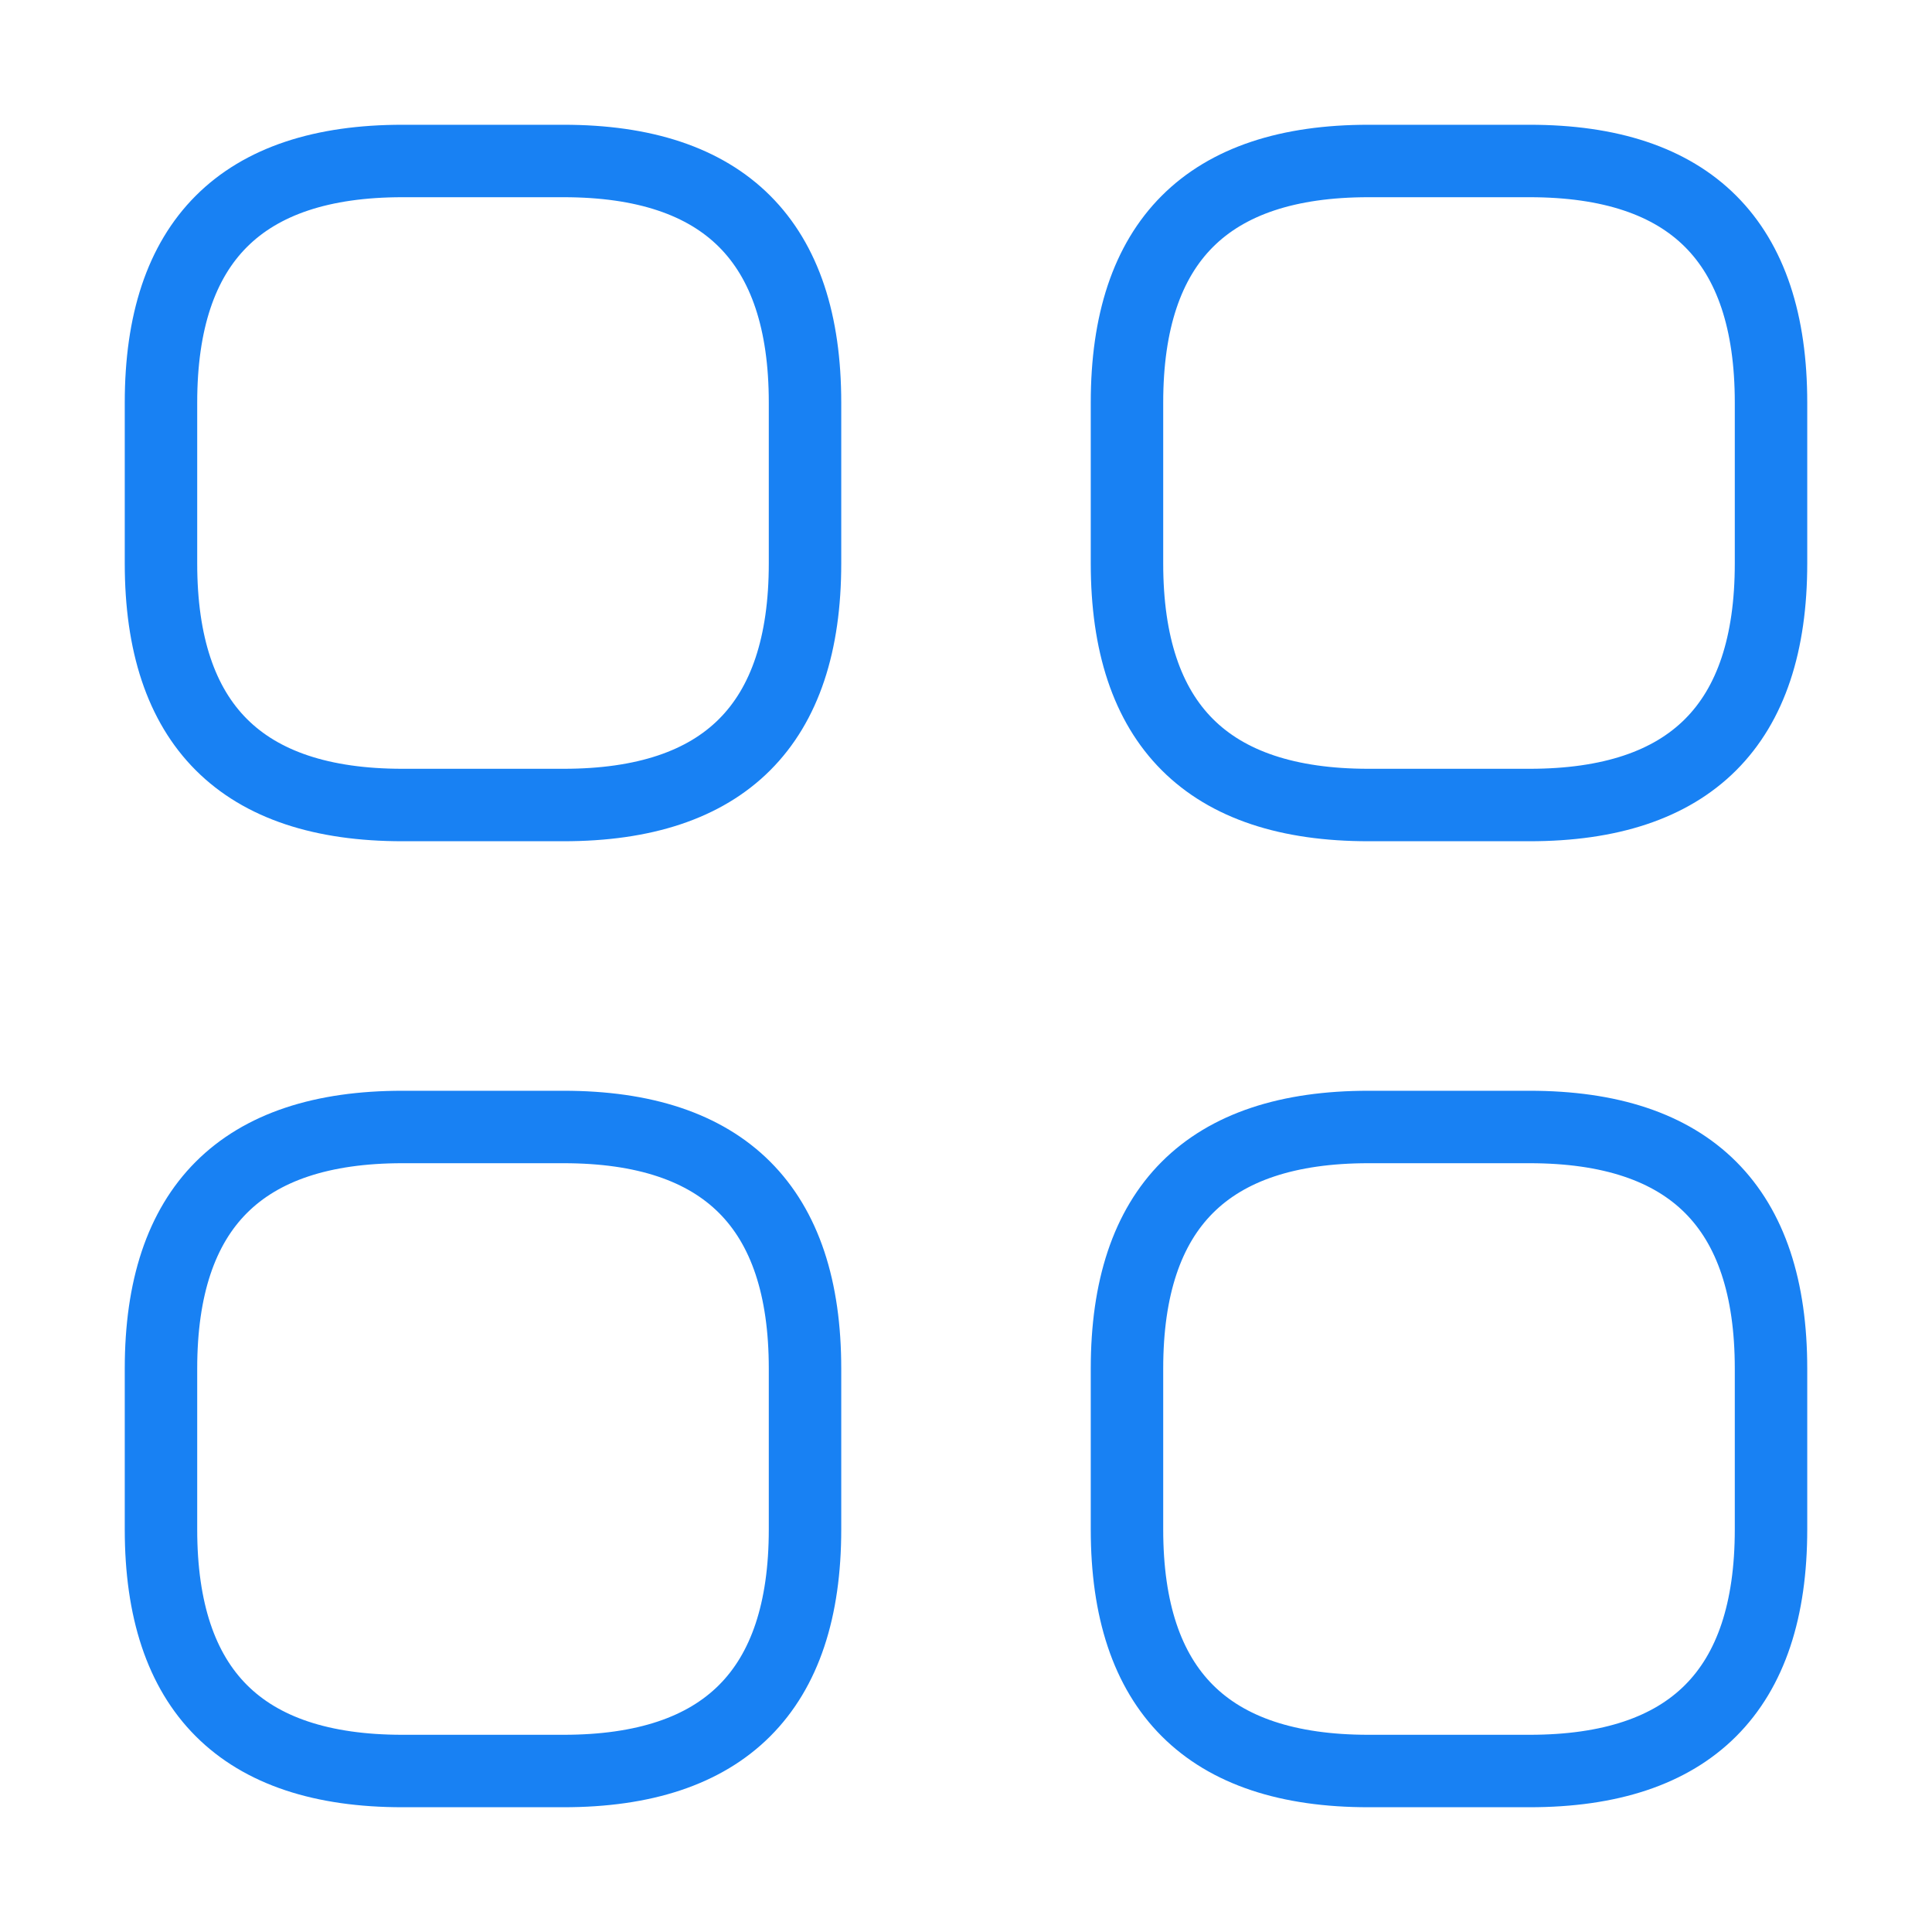
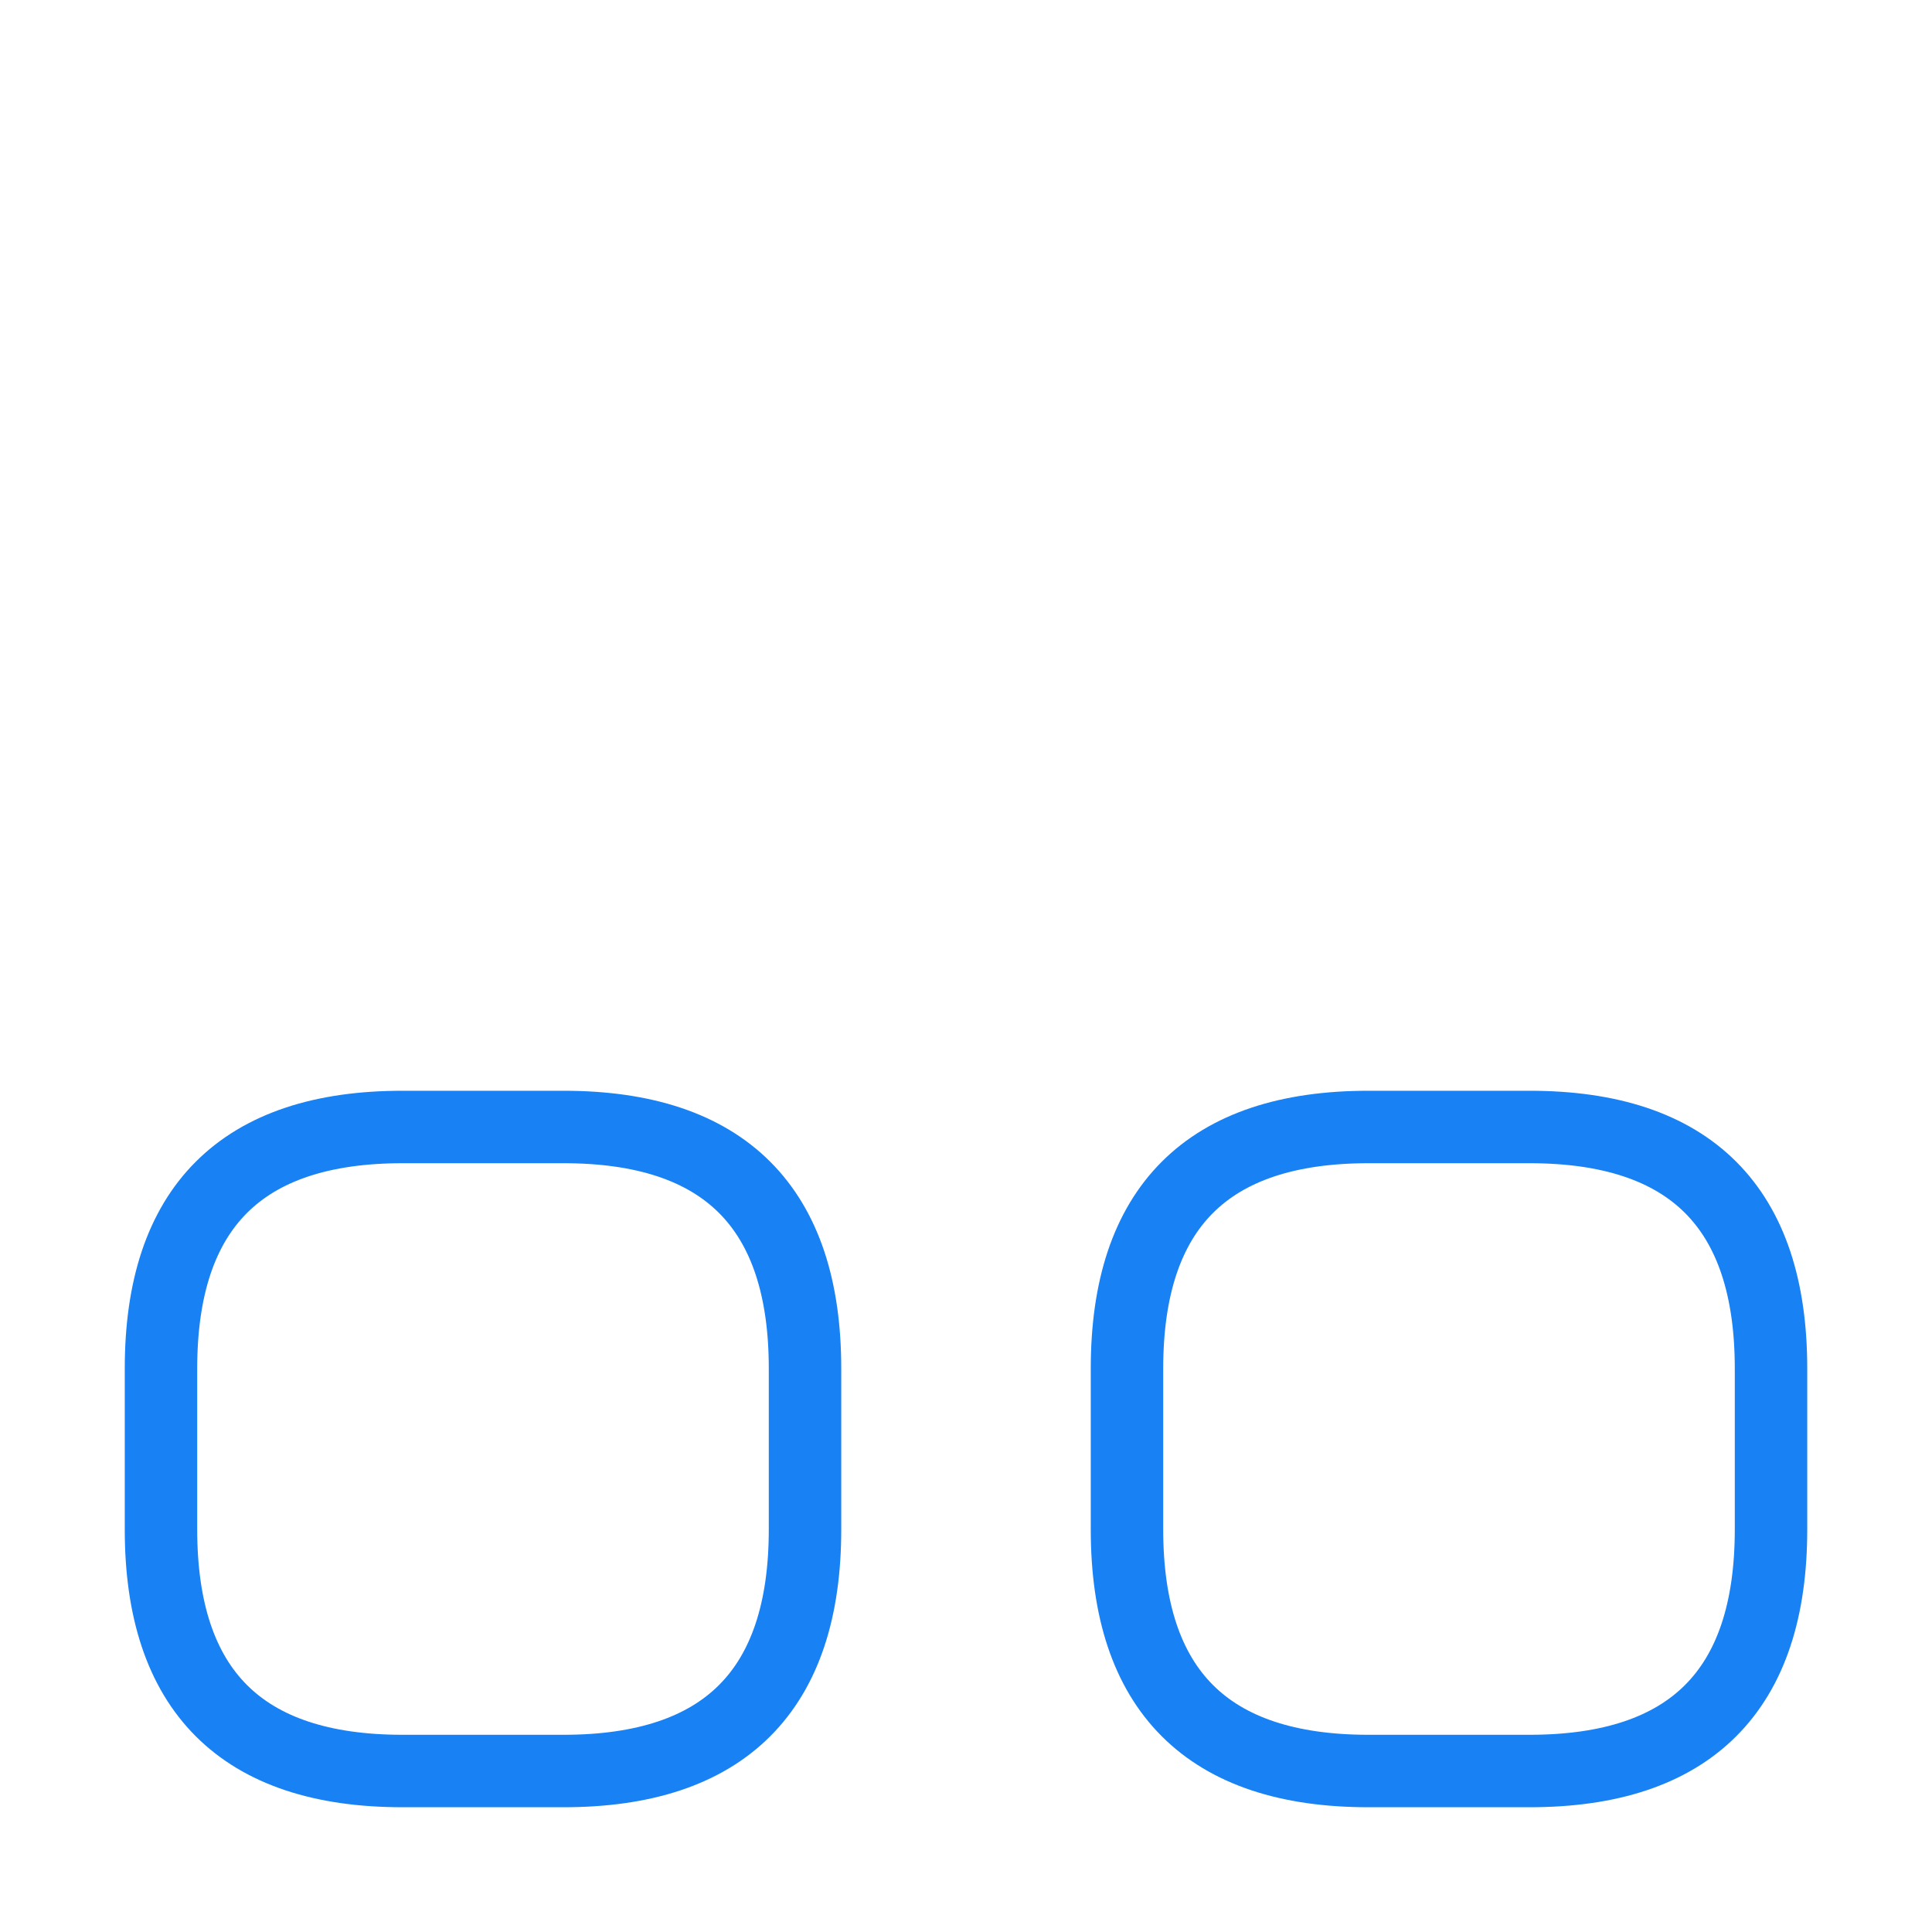
<svg xmlns="http://www.w3.org/2000/svg" width="40" height="40" viewBox="0 0 40 40" fill="none">
-   <path d="M11.667 16.667C15 16.667 16.667 15 16.667 11.667V8.333C16.667 5 15 3.333 11.667 3.333H8.333C5 3.333 3.333 5 3.333 8.333V11.667C3.333 15 5 16.667 8.333 16.667H11.667Z" stroke="#1881F3" stroke-width="1.5" stroke-linecap="round" stroke-linejoin="round" />
-   <path d="M31.667 16.667C35 16.667 36.667 15 36.667 11.667V8.333C36.667 5 35 3.333 31.667 3.333H28.333C25 3.333 23.333 5 23.333 8.333V11.667C23.333 15 25 16.667 28.333 16.667H31.667Z" stroke="#1881F3" stroke-width="1.5" stroke-linecap="round" stroke-linejoin="round" />
-   <path d="M31.667 36.667C35 36.667 36.667 35 36.667 31.667V28.333C36.667 25 35 23.333 31.667 23.333H28.333C25 23.333 23.333 25 23.333 28.333V31.667C23.333 35 25 36.667 28.333 36.667H31.667Z" stroke="#1881F3" stroke-width="1.5" stroke-linecap="round" stroke-linejoin="round" />
+   <path d="M31.667 36.667C35 36.667 36.667 35 36.667 31.667V28.333C36.667 25 35 23.333 31.667 23.333H28.333C25 23.333 23.333 25 23.333 28.333V31.667C23.333 35 25 36.667 28.333 36.667Z" stroke="#1881F3" stroke-width="1.5" stroke-linecap="round" stroke-linejoin="round" />
  <path d="M11.667 36.667C15 36.667 16.667 35 16.667 31.667V28.333C16.667 25 15 23.333 11.667 23.333H8.333C5 23.333 3.333 25 3.333 28.333V31.667C3.333 35 5 36.667 8.333 36.667H11.667Z" stroke="#1881F3" stroke-width="1.5" stroke-linecap="round" stroke-linejoin="round" />
</svg>